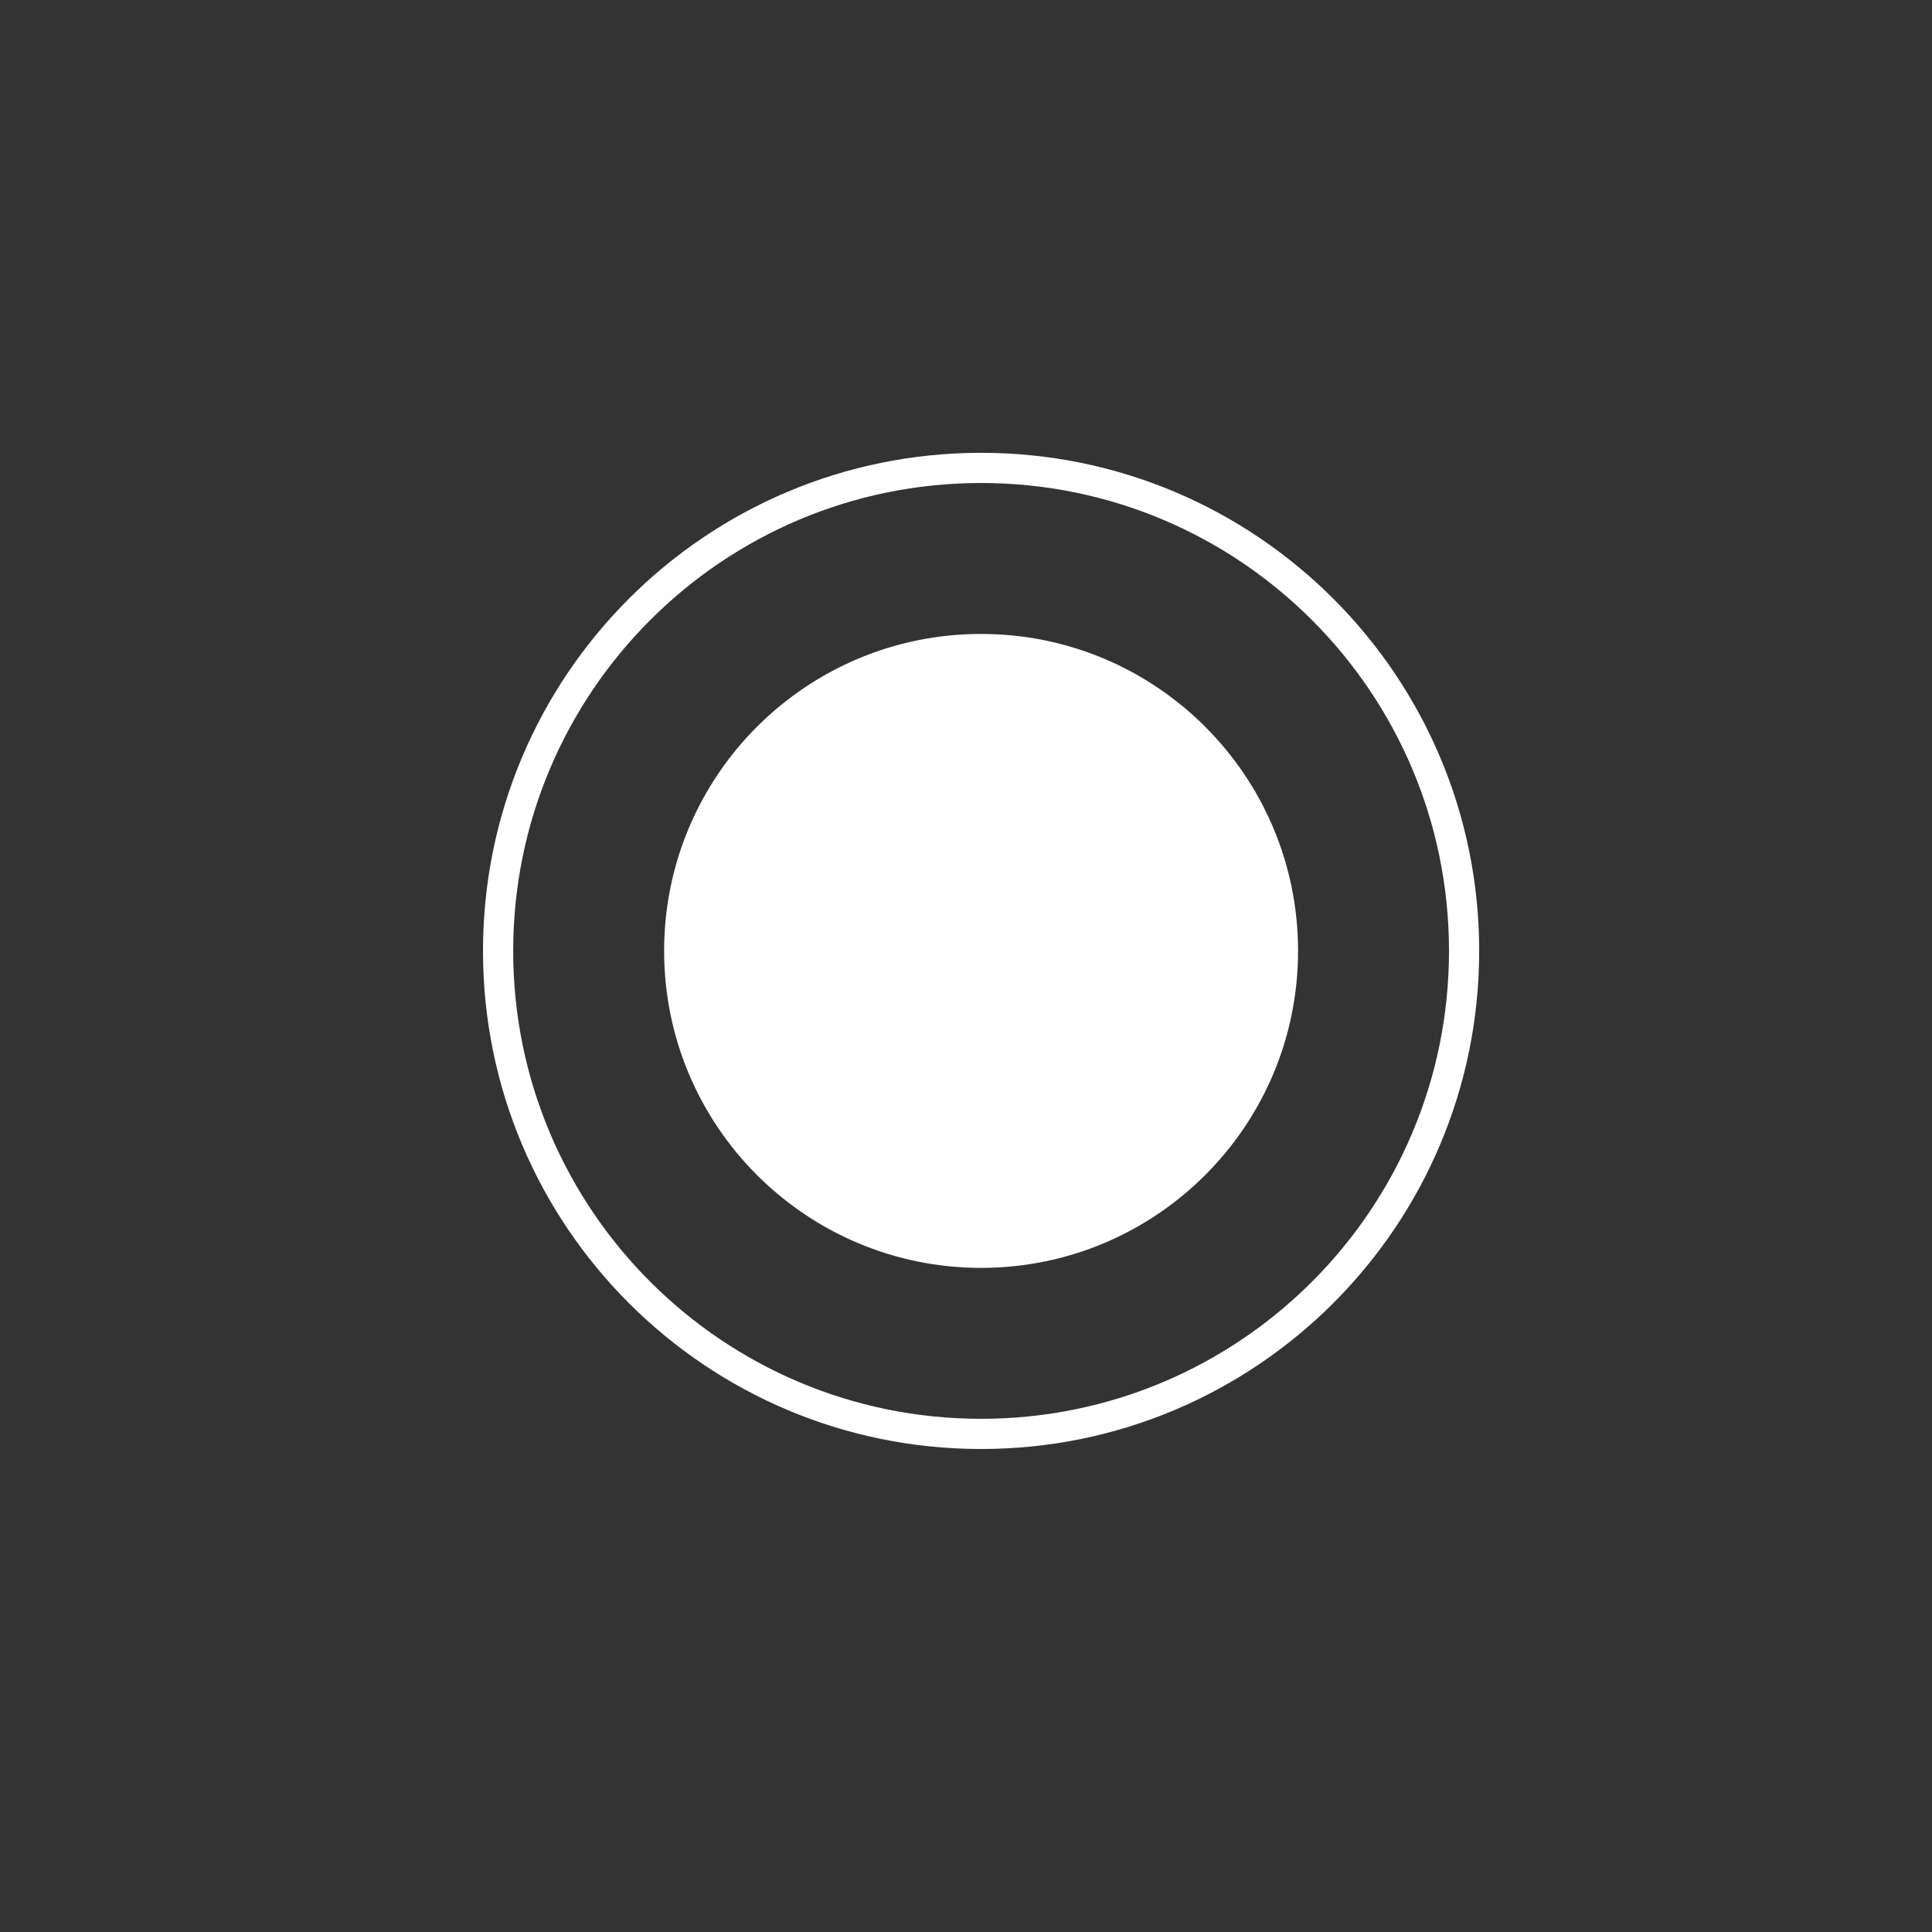
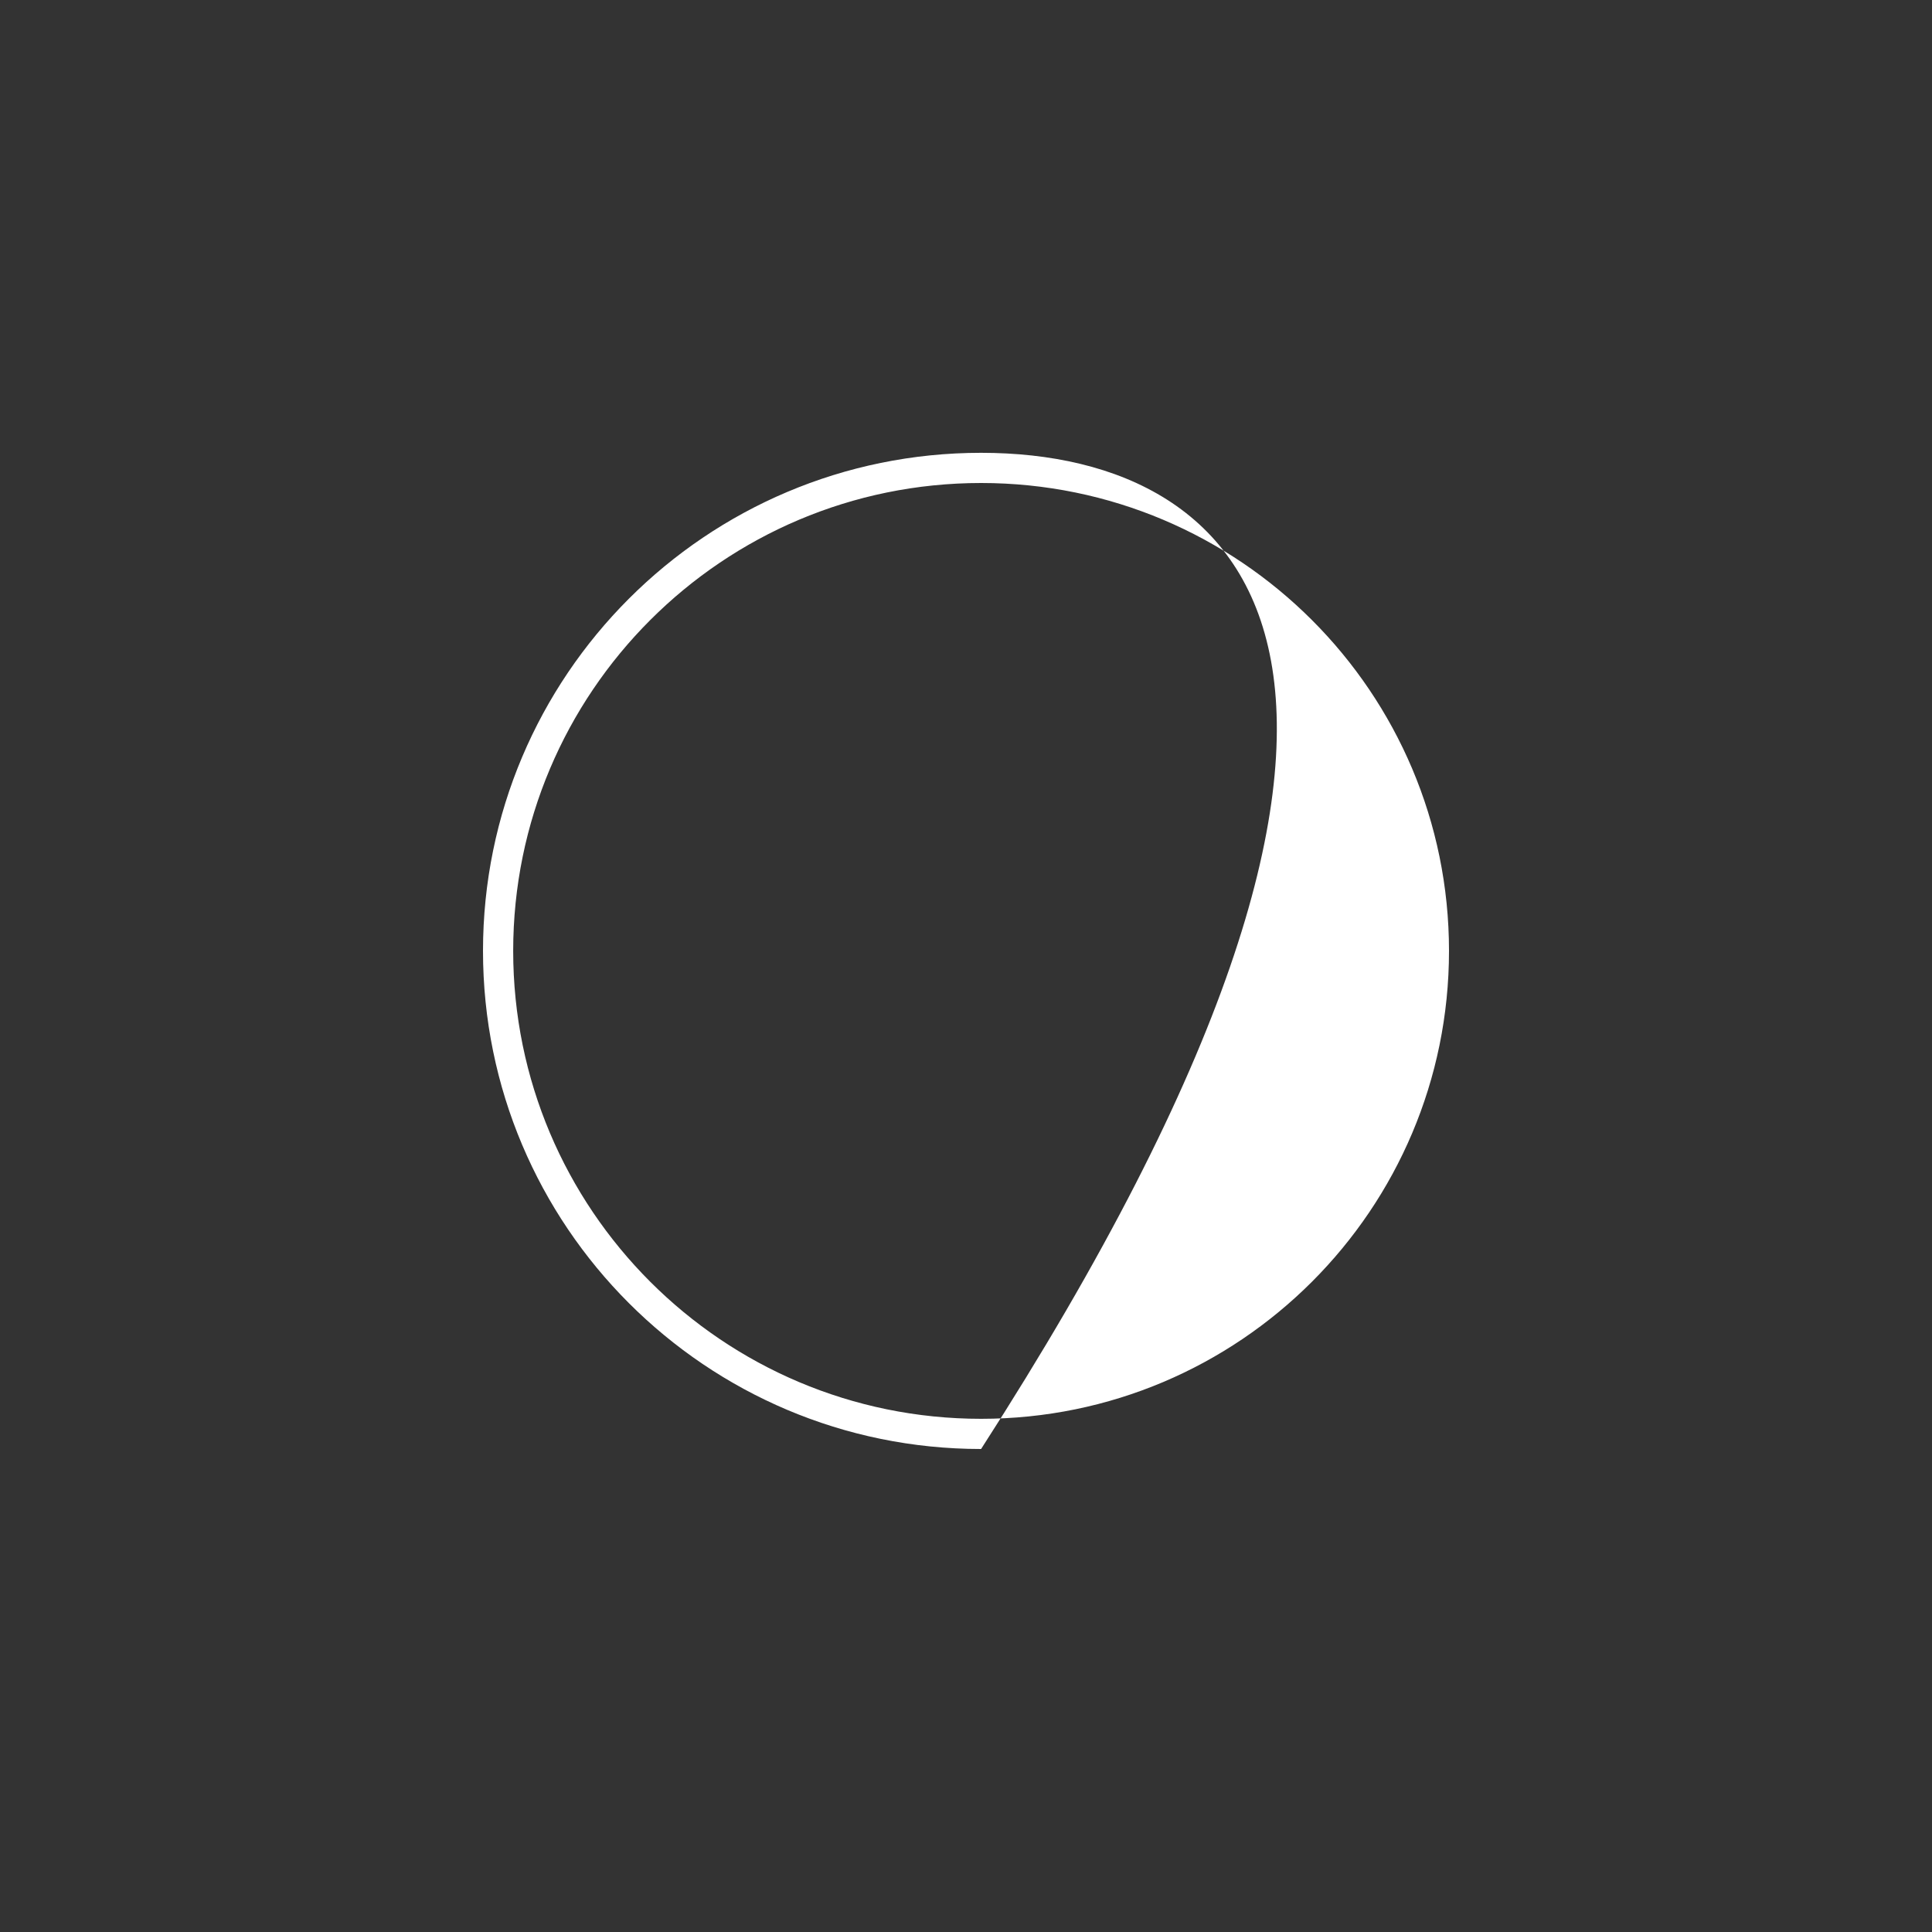
<svg xmlns="http://www.w3.org/2000/svg" width="64" height="64" viewBox="0 0 64 64" fill="none">
  <rect x="0" y="0" width="64" height="64" fill="#333333" stroke="none" />
-   <path fill-rule="evenodd" clip-rule="evenodd" d="M32.5 47C41.06 47 48 40.06 48 31.5C48 22.94 41.06 16 32.5 16C23.94 16 17 22.94 17 31.5C17 40.06 23.94 47 32.5 47ZM32.5 48C41.613 48 49 40.613 49 31.5C49 22.387 41.613 15 32.5 15C23.387 15 16 22.387 16 31.5C16 40.613 23.387 48 32.5 48Z" fill="white" />
-   <path d="M43 31.5C43 37.299 38.299 42 32.5 42C26.701 42 22 37.299 22 31.5C22 25.701 26.701 21 32.5 21C38.299 21 43 25.701 43 31.5Z" fill="white" />
+   <path fill-rule="evenodd" clip-rule="evenodd" d="M32.5 47C41.06 47 48 40.06 48 31.5C48 22.94 41.06 16 32.5 16C23.94 16 17 22.94 17 31.5C17 40.06 23.94 47 32.5 47ZM32.5 48C49 22.387 41.613 15 32.5 15C23.387 15 16 22.387 16 31.5C16 40.613 23.387 48 32.5 48Z" fill="white" />
</svg>